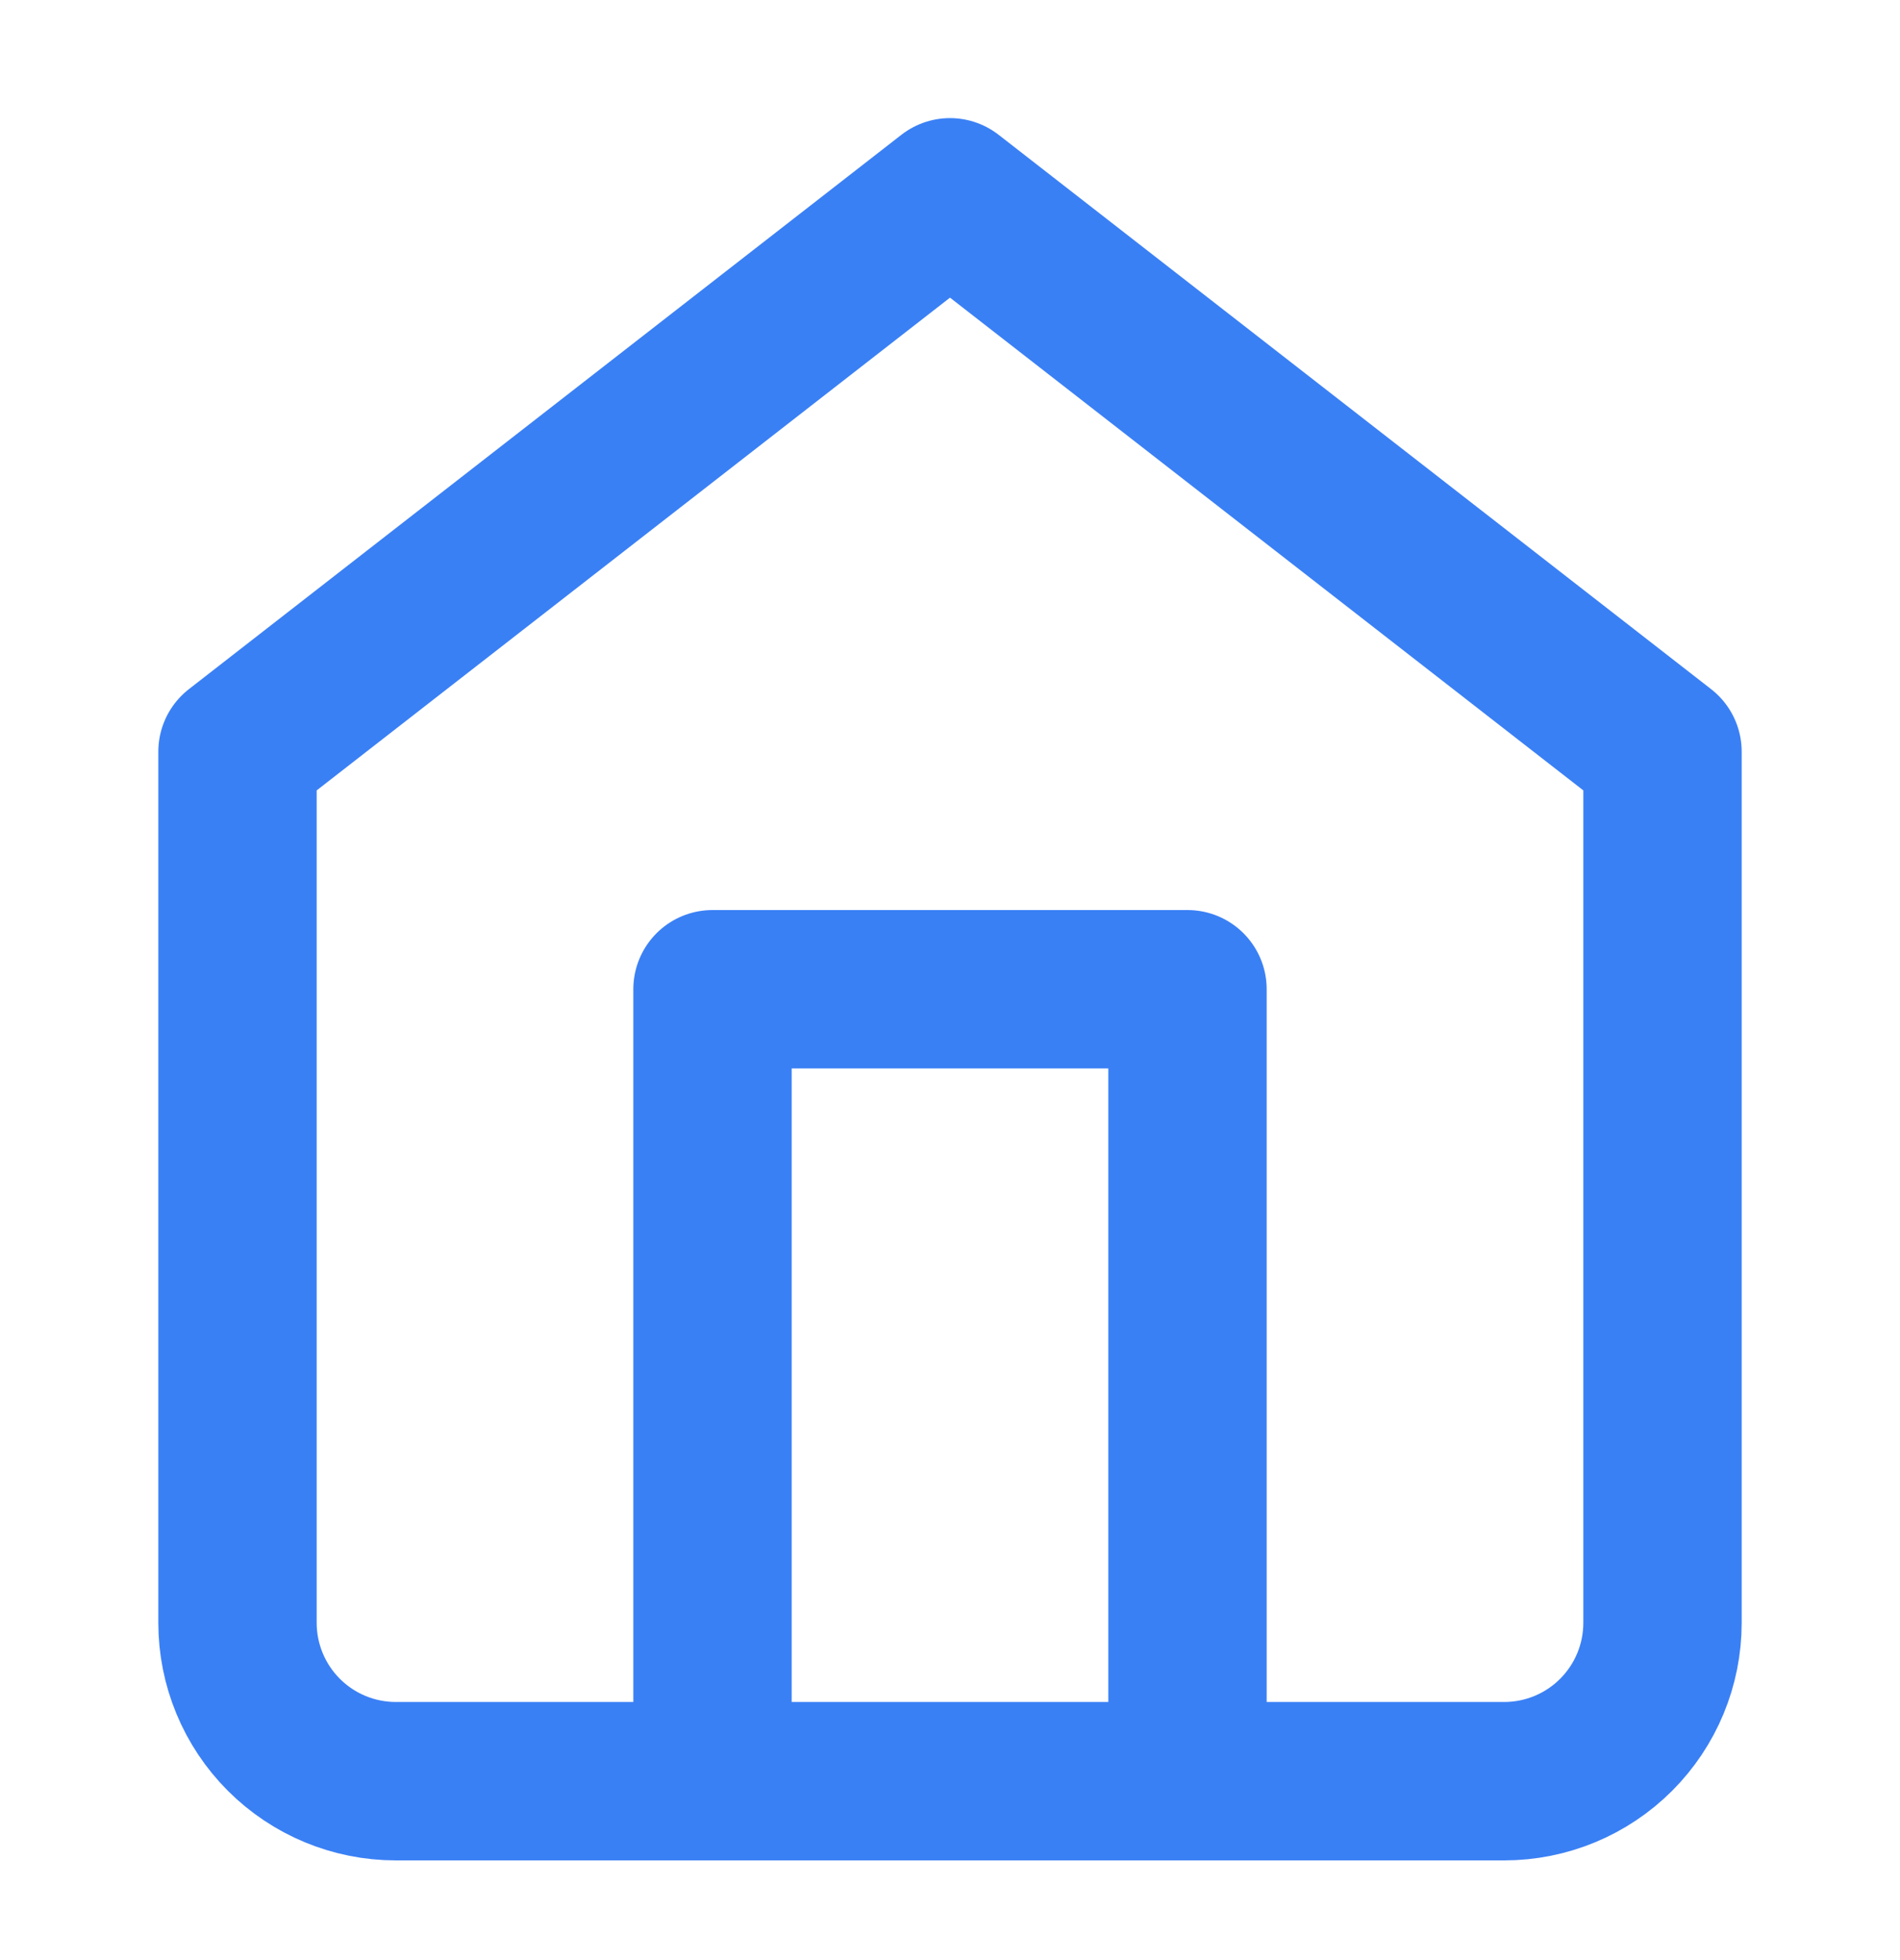
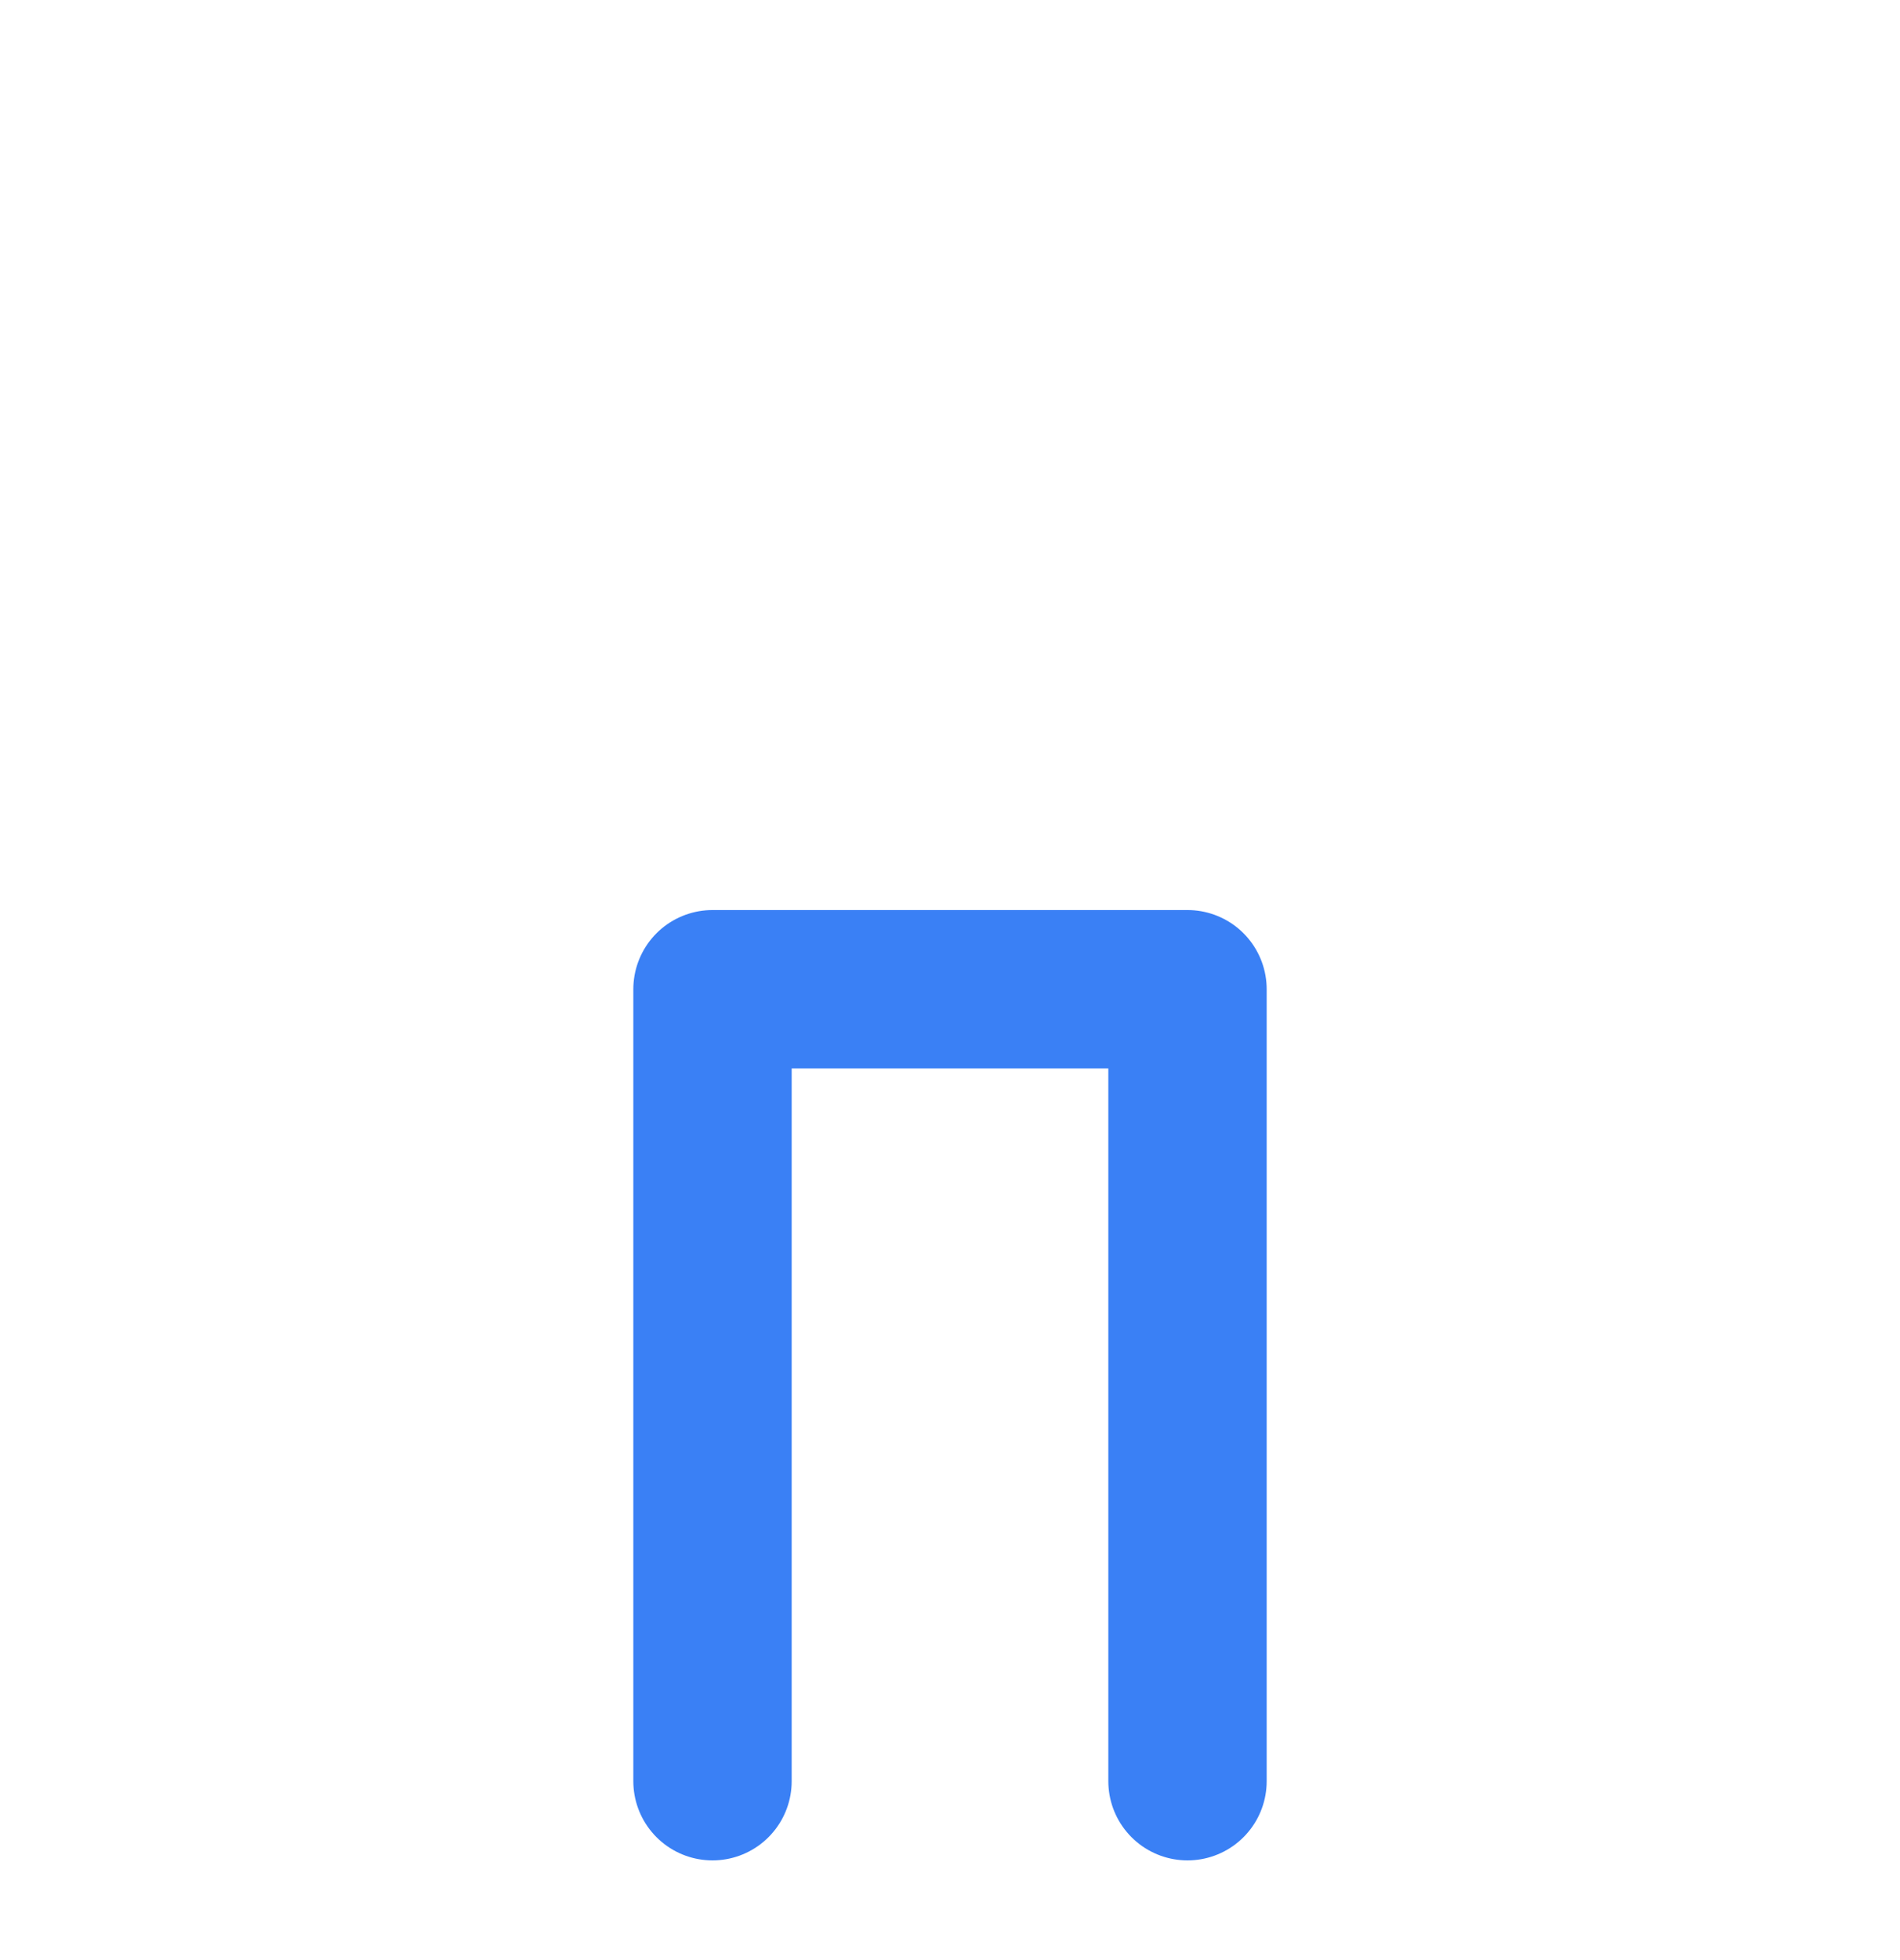
<svg xmlns="http://www.w3.org/2000/svg" width="32" height="33" viewBox="0 0 32 33" fill="none">
-   <path d="M4 12.655L16 3.322L28 12.655V27.322C28 28.029 27.719 28.707 27.219 29.207C26.719 29.707 26.041 29.988 25.333 29.988H6.667C5.959 29.988 5.281 29.707 4.781 29.207C4.281 28.707 4 28.029 4 27.322V12.655Z" stroke="#3A80F5" stroke-width="2.667" stroke-linecap="round" stroke-linejoin="round" />
  <path d="M12 29.988V16.655H20V29.988" stroke="#3A80F5" stroke-width="2.667" stroke-linecap="round" stroke-linejoin="round" />
</svg>